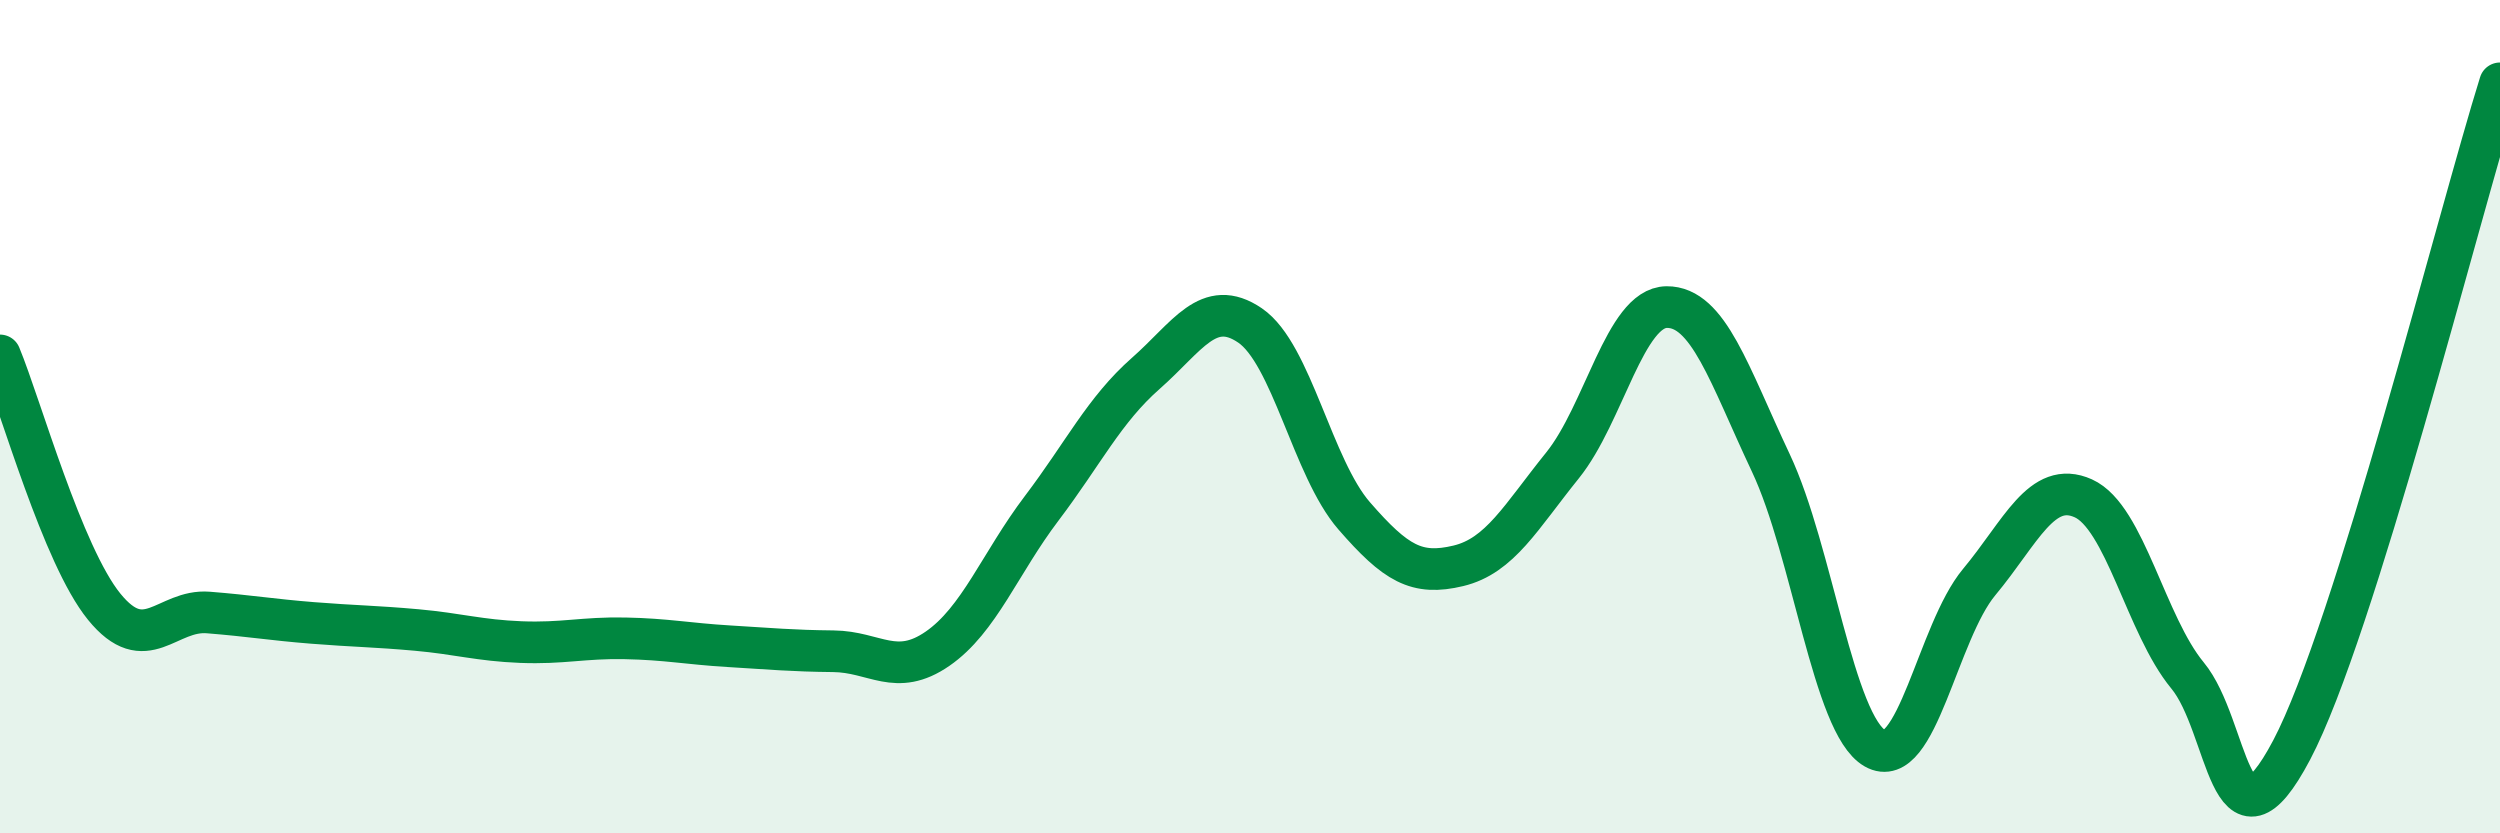
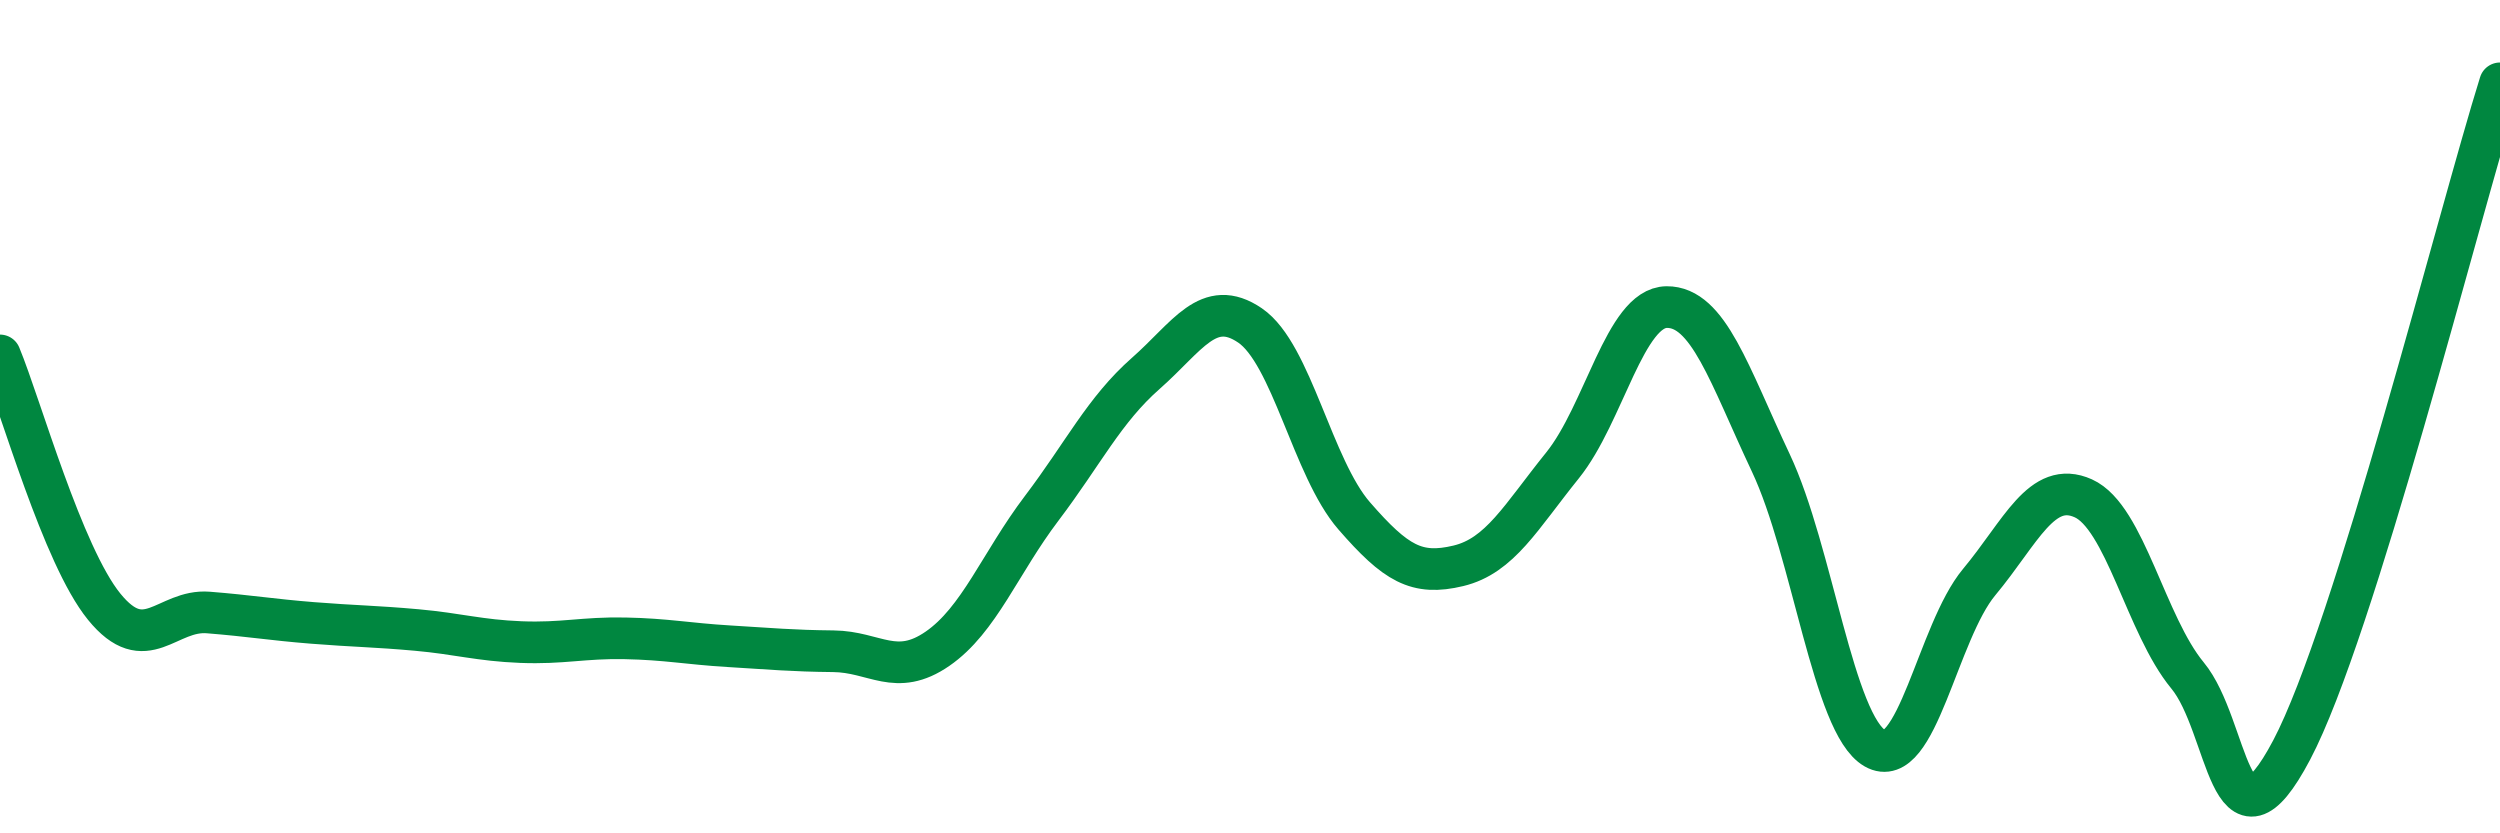
<svg xmlns="http://www.w3.org/2000/svg" width="60" height="20" viewBox="0 0 60 20">
-   <path d="M 0,8.53 C 0.5,9.74 1.5,13.33 2.5,14.56 C 3.5,15.79 4,14.62 5,14.7 C 6,14.78 6.5,14.87 7.5,14.95 C 8.5,15.03 9,15.03 10,15.12 C 11,15.21 11.5,15.37 12.5,15.41 C 13.5,15.45 14,15.3 15,15.32 C 16,15.34 16.5,15.45 17.5,15.51 C 18.5,15.57 19,15.62 20,15.63 C 21,15.64 21.5,16.26 22.5,15.57 C 23.5,14.88 24,13.52 25,12.2 C 26,10.88 26.5,9.84 27.5,8.96 C 28.5,8.08 29,7.13 30,7.81 C 31,8.49 31.5,11.23 32.5,12.38 C 33.5,13.53 34,13.82 35,13.58 C 36,13.34 36.5,12.41 37.5,11.17 C 38.5,9.93 39,7.38 40,7.37 C 41,7.36 41.5,8.99 42.5,11.11 C 43.5,13.23 44,17.39 45,17.96 C 46,18.53 46.5,15.17 47.5,13.97 C 48.5,12.77 49,11.51 50,11.96 C 51,12.41 51.5,15 52.5,16.21 C 53.5,17.42 53.5,20.84 55,18 C 56.5,15.16 59,5.2 60,2L60 20L0 20Z" fill="#008740" opacity="0.1" stroke-linecap="round" stroke-linejoin="round" />
  <path d="M 0,8.53 C 0.5,9.74 1.5,13.33 2.5,14.56 C 3.5,15.79 4,14.62 5,14.7 C 6,14.78 6.5,14.87 7.5,14.95 C 8.5,15.03 9,15.03 10,15.12 C 11,15.21 11.5,15.37 12.5,15.41 C 13.5,15.45 14,15.3 15,15.32 C 16,15.34 16.5,15.45 17.5,15.51 C 18.5,15.57 19,15.62 20,15.63 C 21,15.64 21.5,16.26 22.5,15.57 C 23.5,14.88 24,13.52 25,12.2 C 26,10.88 26.5,9.84 27.5,8.96 C 28.5,8.08 29,7.13 30,7.81 C 31,8.49 31.5,11.23 32.5,12.38 C 33.5,13.53 34,13.82 35,13.58 C 36,13.34 36.5,12.41 37.5,11.17 C 38.5,9.93 39,7.38 40,7.37 C 41,7.36 41.5,8.99 42.5,11.11 C 43.5,13.23 44,17.39 45,17.96 C 46,18.53 46.5,15.17 47.5,13.97 C 48.5,12.77 49,11.51 50,11.96 C 51,12.41 51.5,15 52.5,16.21 C 53.5,17.42 53.5,20.84 55,18 C 56.5,15.16 59,5.2 60,2" stroke="#008740" stroke-width="1" fill="none" stroke-linecap="round" stroke-linejoin="round" />
</svg>